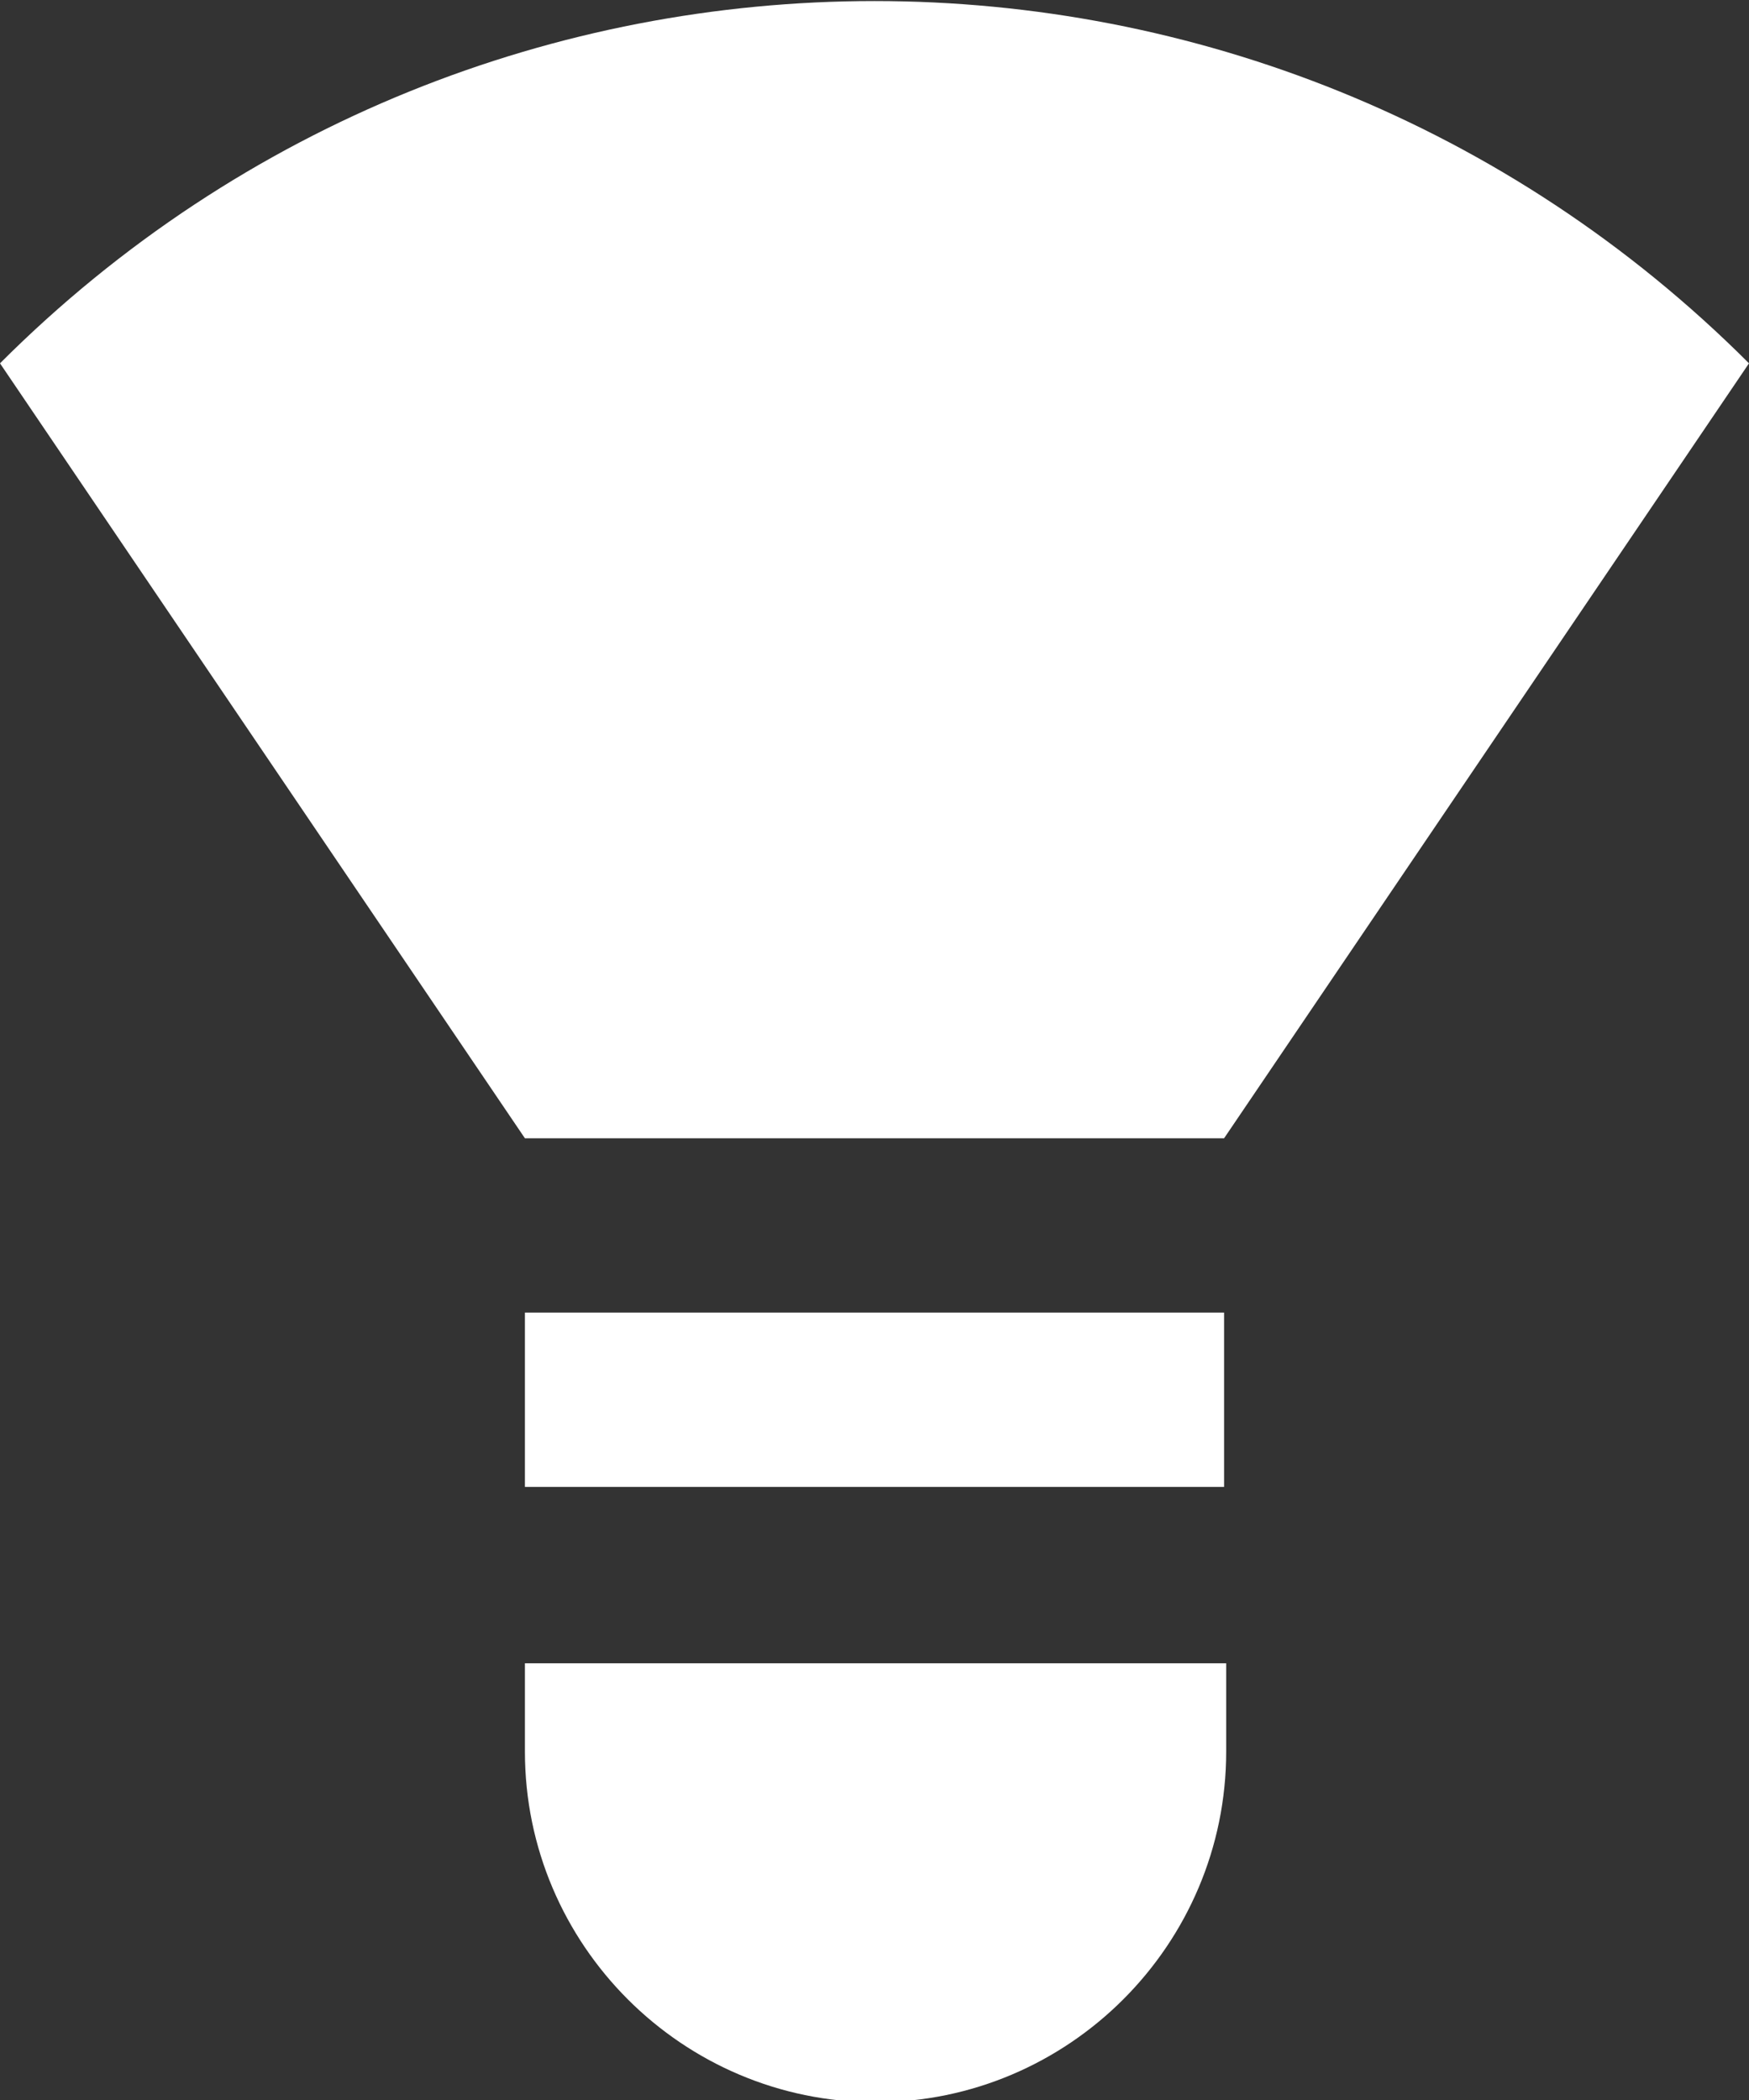
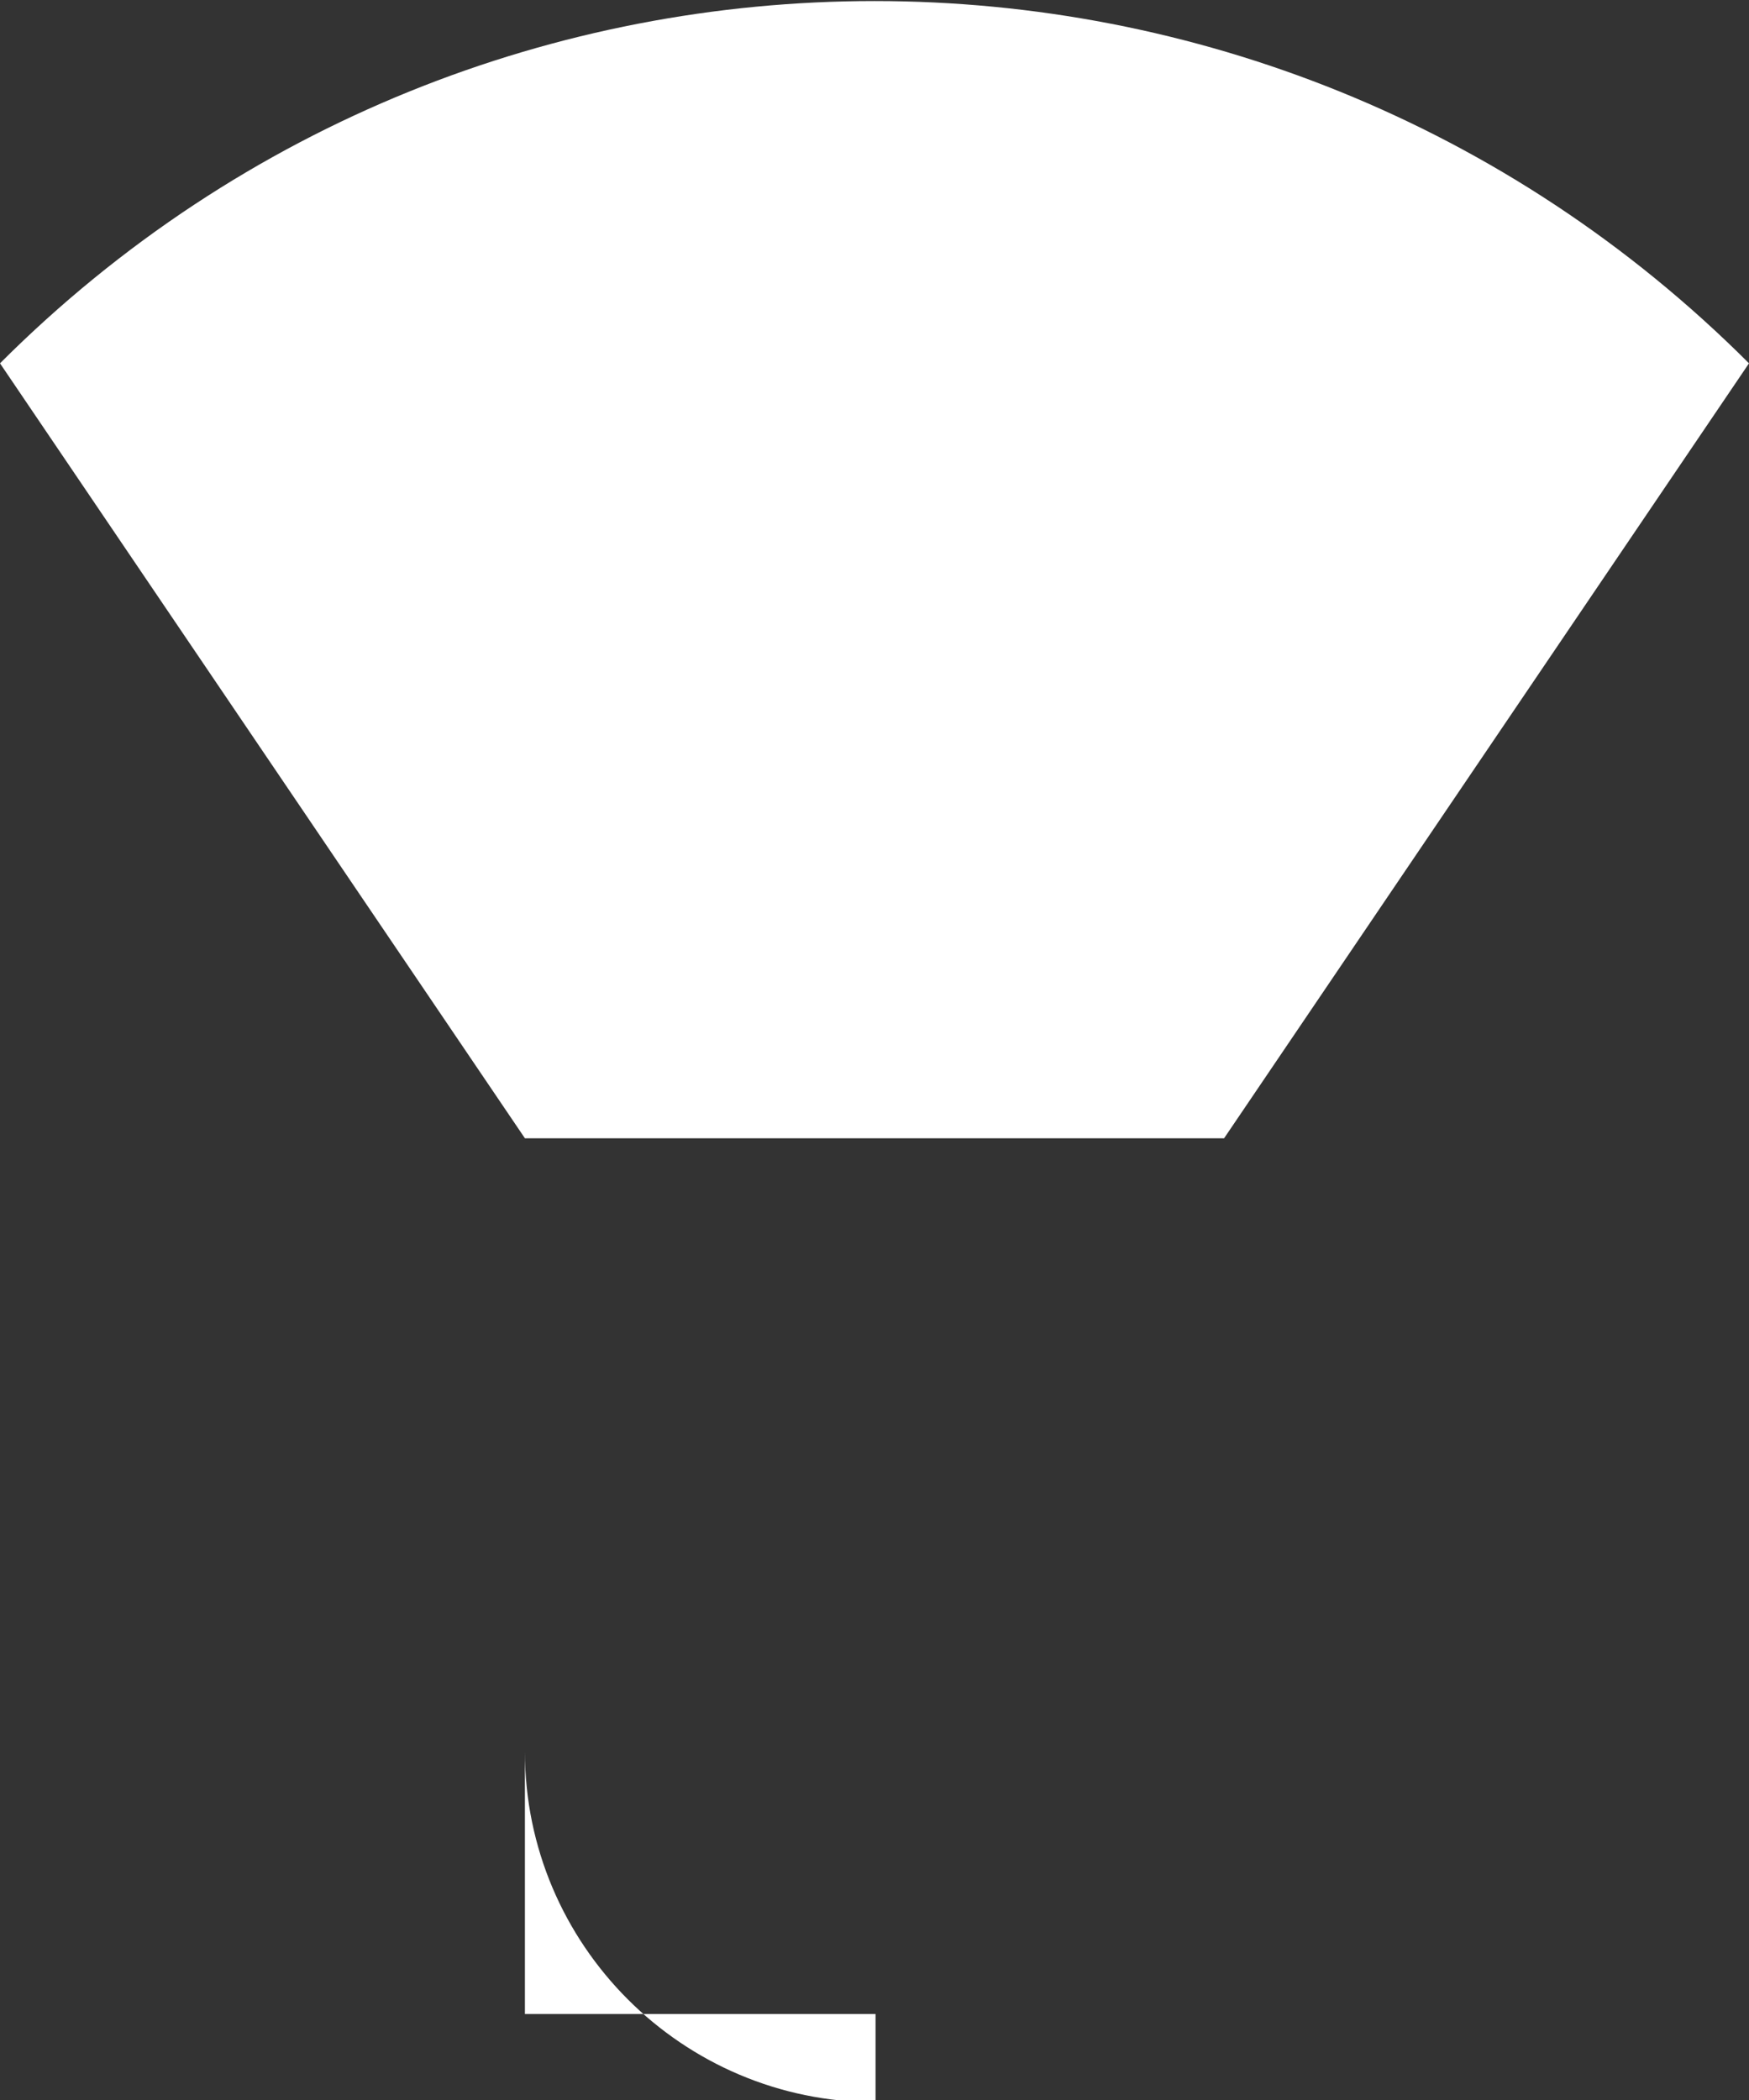
<svg xmlns="http://www.w3.org/2000/svg" version="1.1" id="Layer_1" x="0px" y="0px" viewBox="0 0 83.3 100" style="enable-background:new 0 0 83.3 100;" xml:space="preserve">
  <rect x="0" y="0" width="83.3" height="100" fill="#333333" stroke="none" />
  <style type="text/css">
	.st0{fill:#5B6C5E;}
	.st1{fill:#FFFFFF;}
</style>
  <path class="st1" d="M25,54.2L0,17.3c23-23,60.3-23,83.3,0l-25,36.9H25z" />
-   <rect x="25" y="62.5" class="st1" width="33.3" height="8.3" />
-   <path class="st1" d="M25,79.2v4.2c0,9.2,7.5,16.7,16.7,16.7s16.7-7.5,16.7-16.7v-4.2H25z" />
+   <path class="st1" d="M25,79.2v4.2c0,9.2,7.5,16.7,16.7,16.7v-4.2H25z" />
</svg>